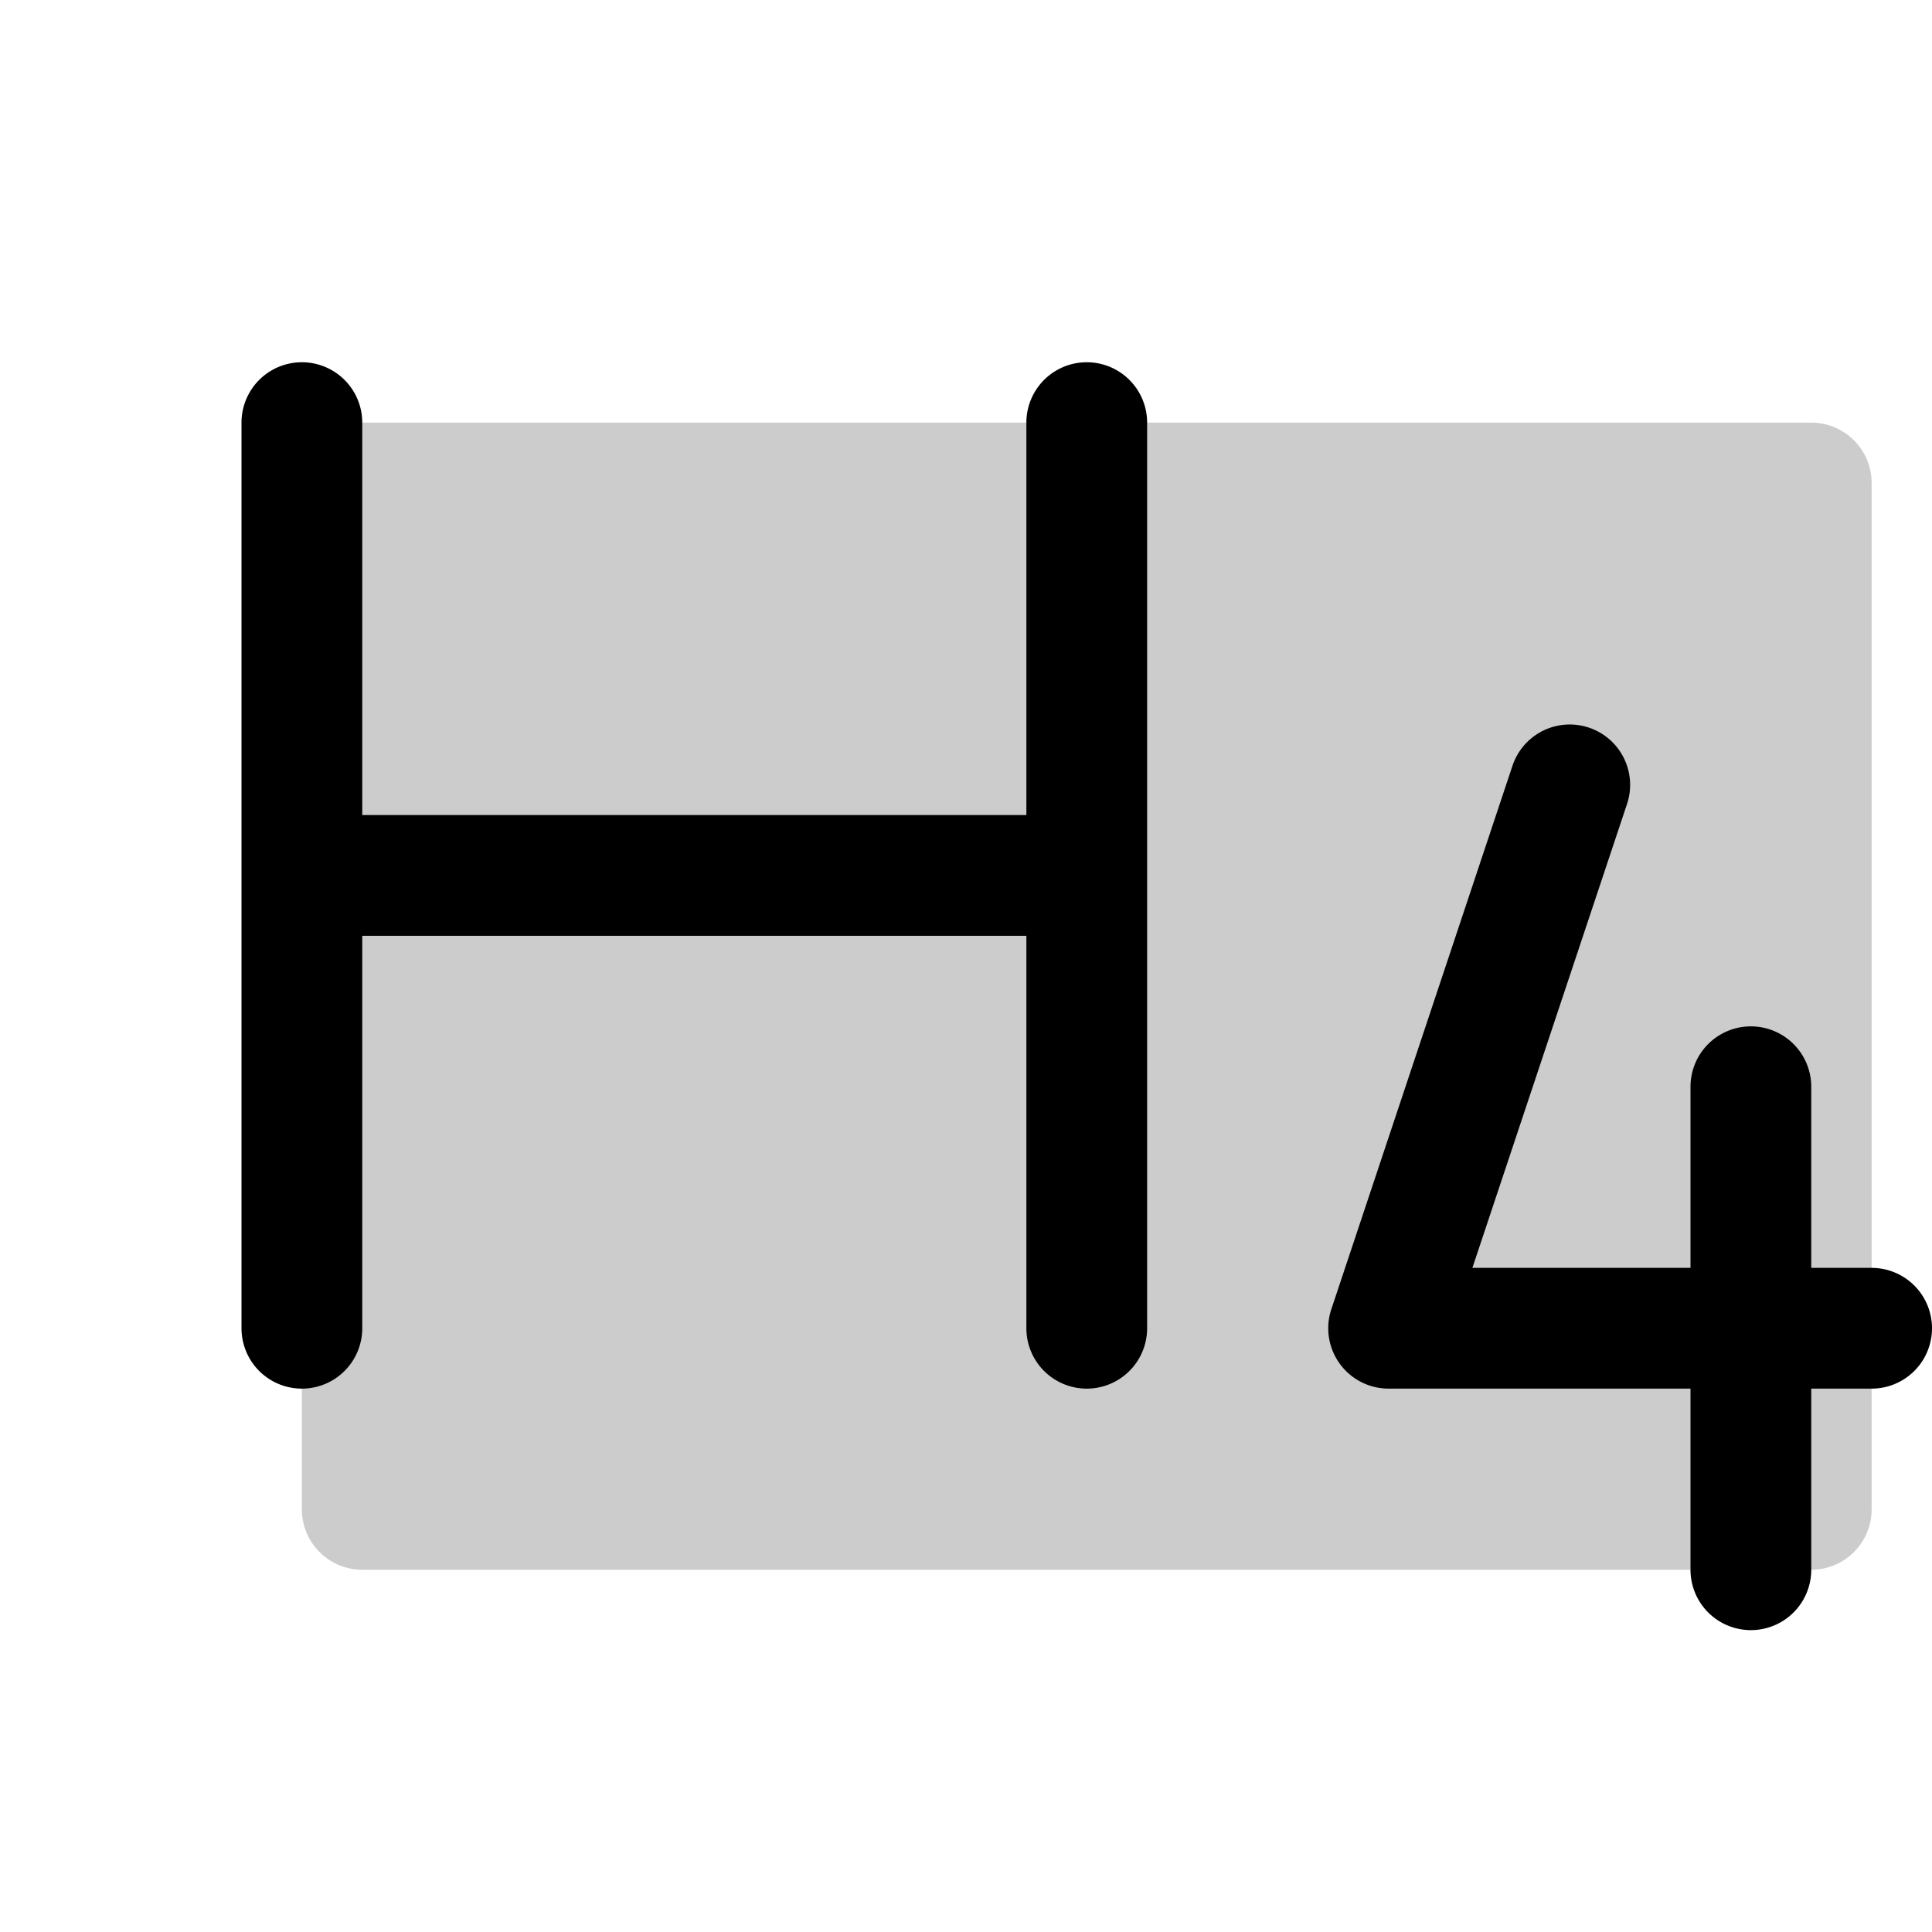
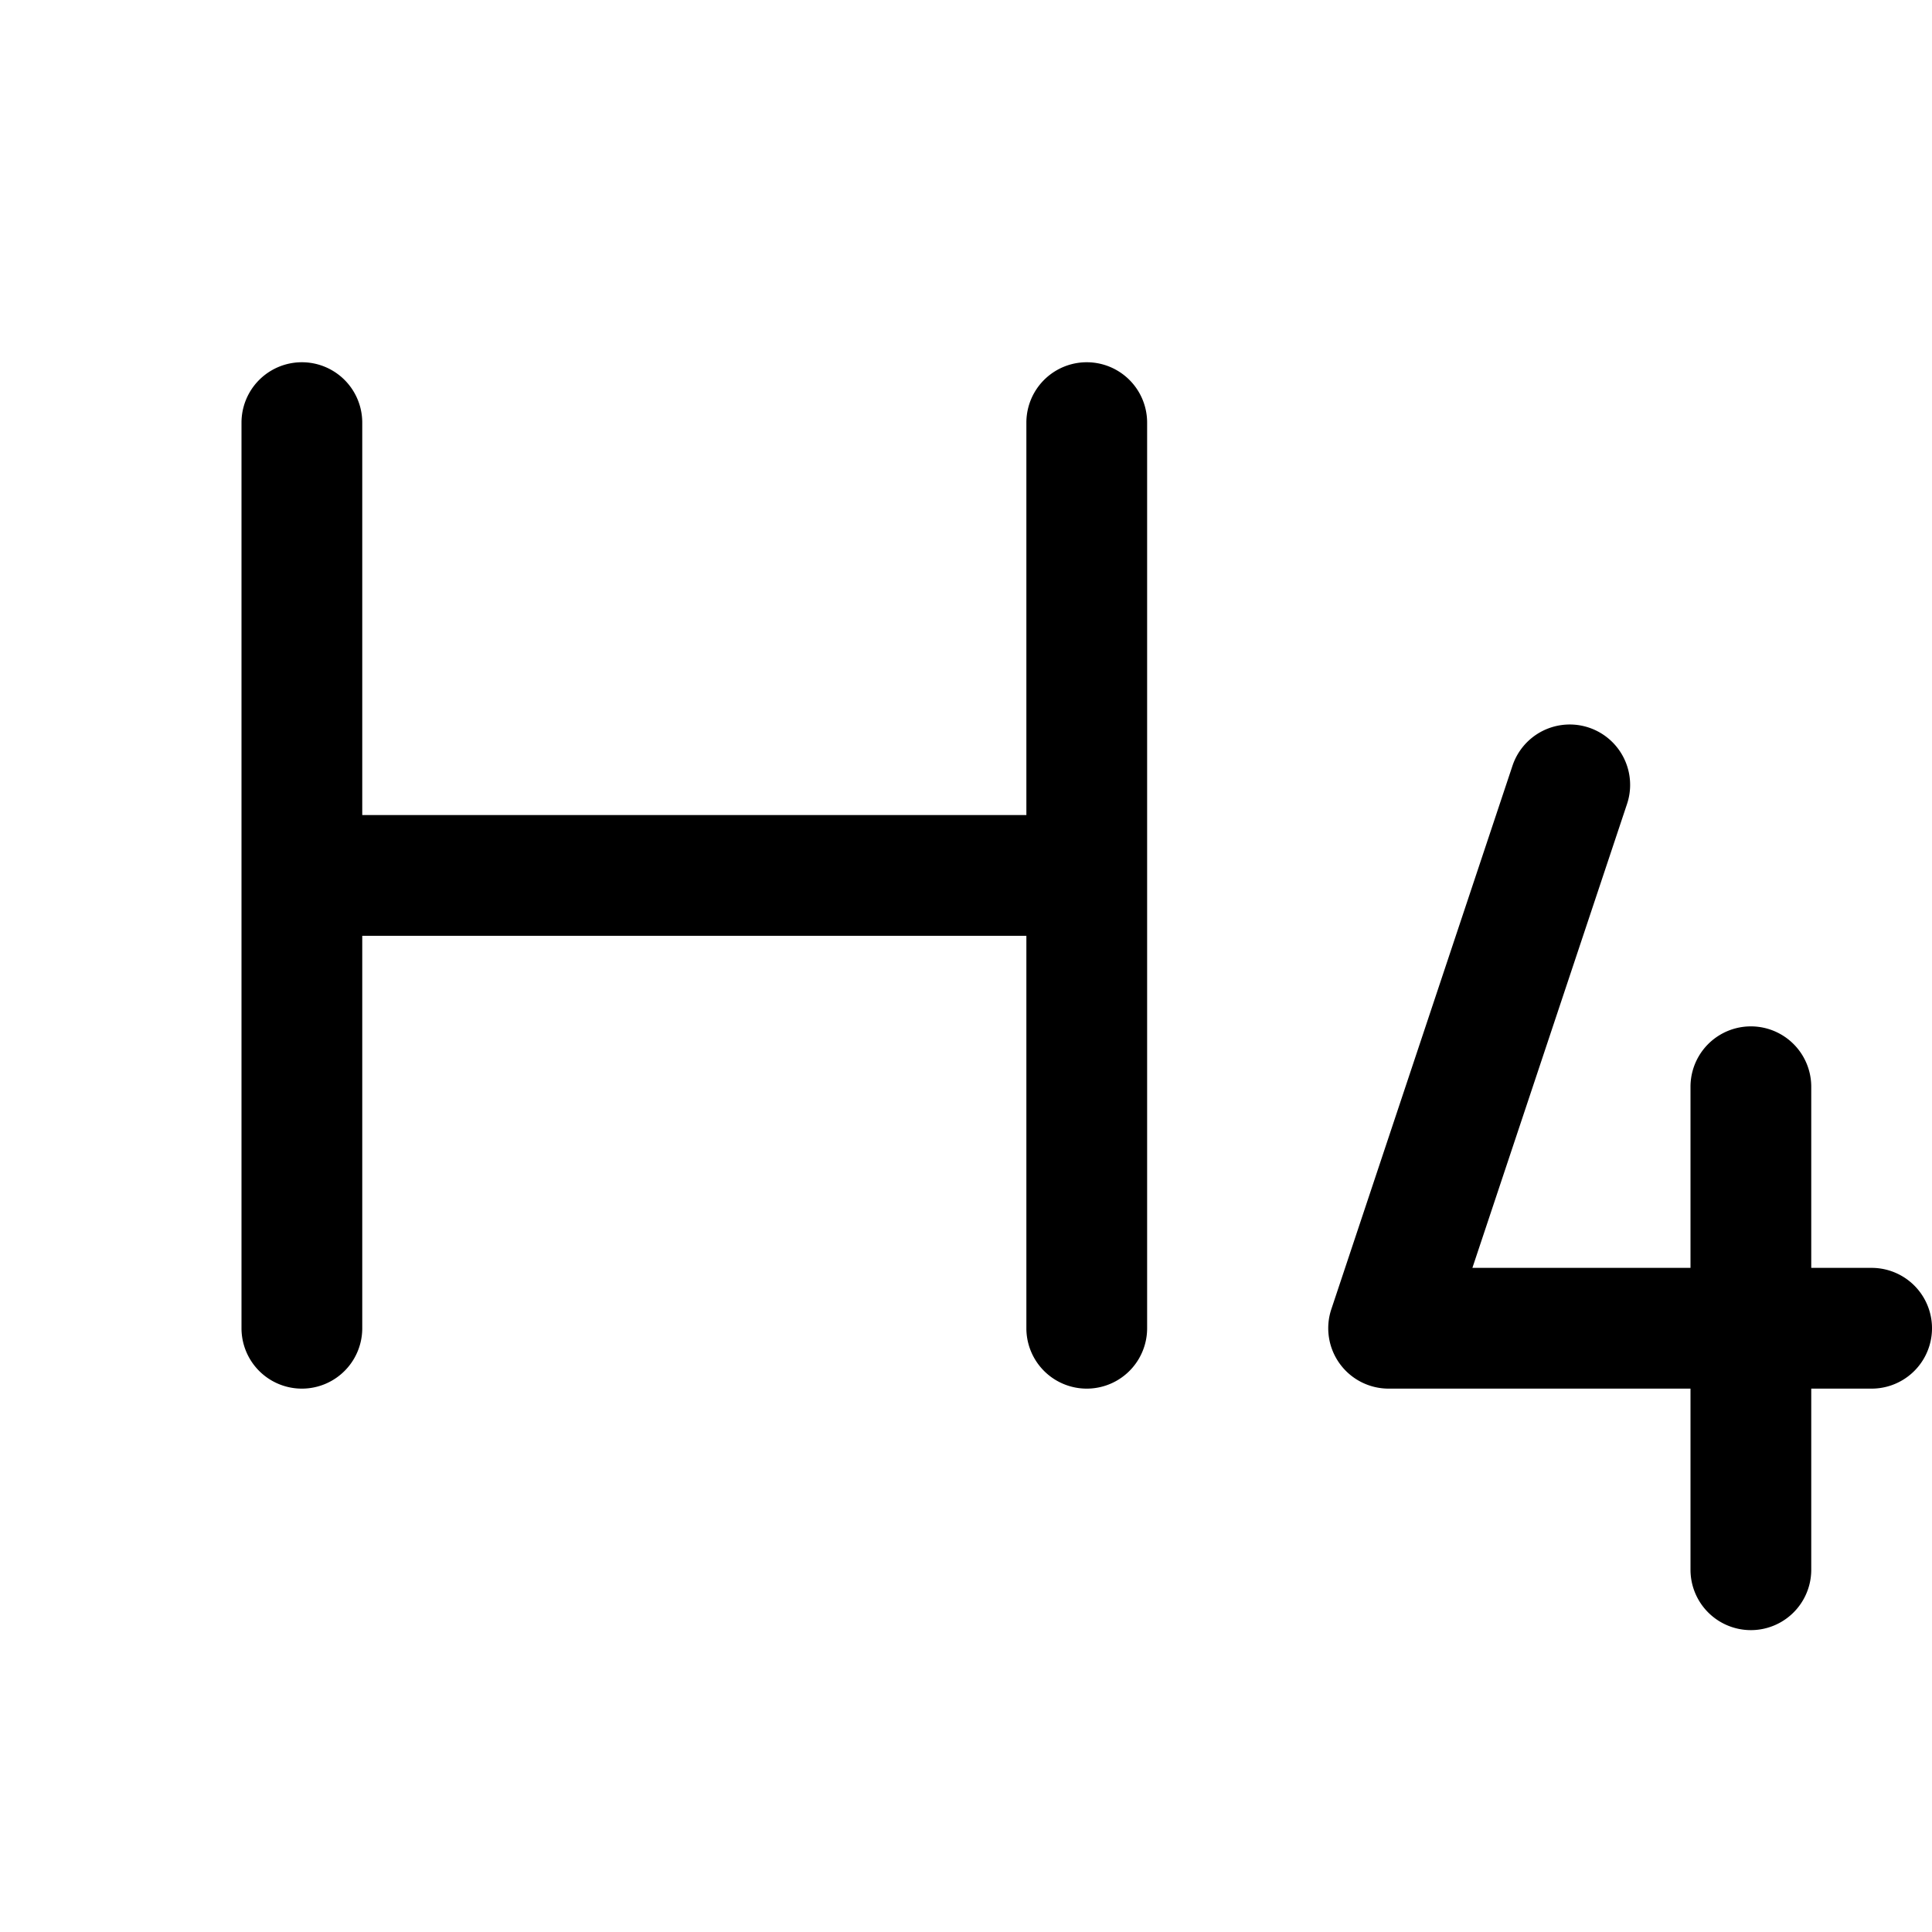
<svg xmlns="http://www.w3.org/2000/svg" viewBox="0 0 256 256" fill="currentColor">
-   <path d="M248,64V200a8,8,0,0,1-8,8H48a8,8,0,0,1-8-8V56H240A8,8,0,0,1,248,64Z" opacity="0.2" />
  <path d="M152,56V176a8,8,0,0,1-16,0V124H48v52a8,8,0,0,1-16,0V56a8,8,0,0,1,16,0v52h88V56a8,8,0,0,1,16,0Zm96,112h-8V144a8,8,0,0,0-16,0v24H195.1l20.49-61.47a8,8,0,0,0-15.18-5.06l-24,72A8,8,0,0,0,184,184h40v24a8,8,0,0,0,16,0V184h8a8,8,0,0,0,0-16Z" />
</svg>